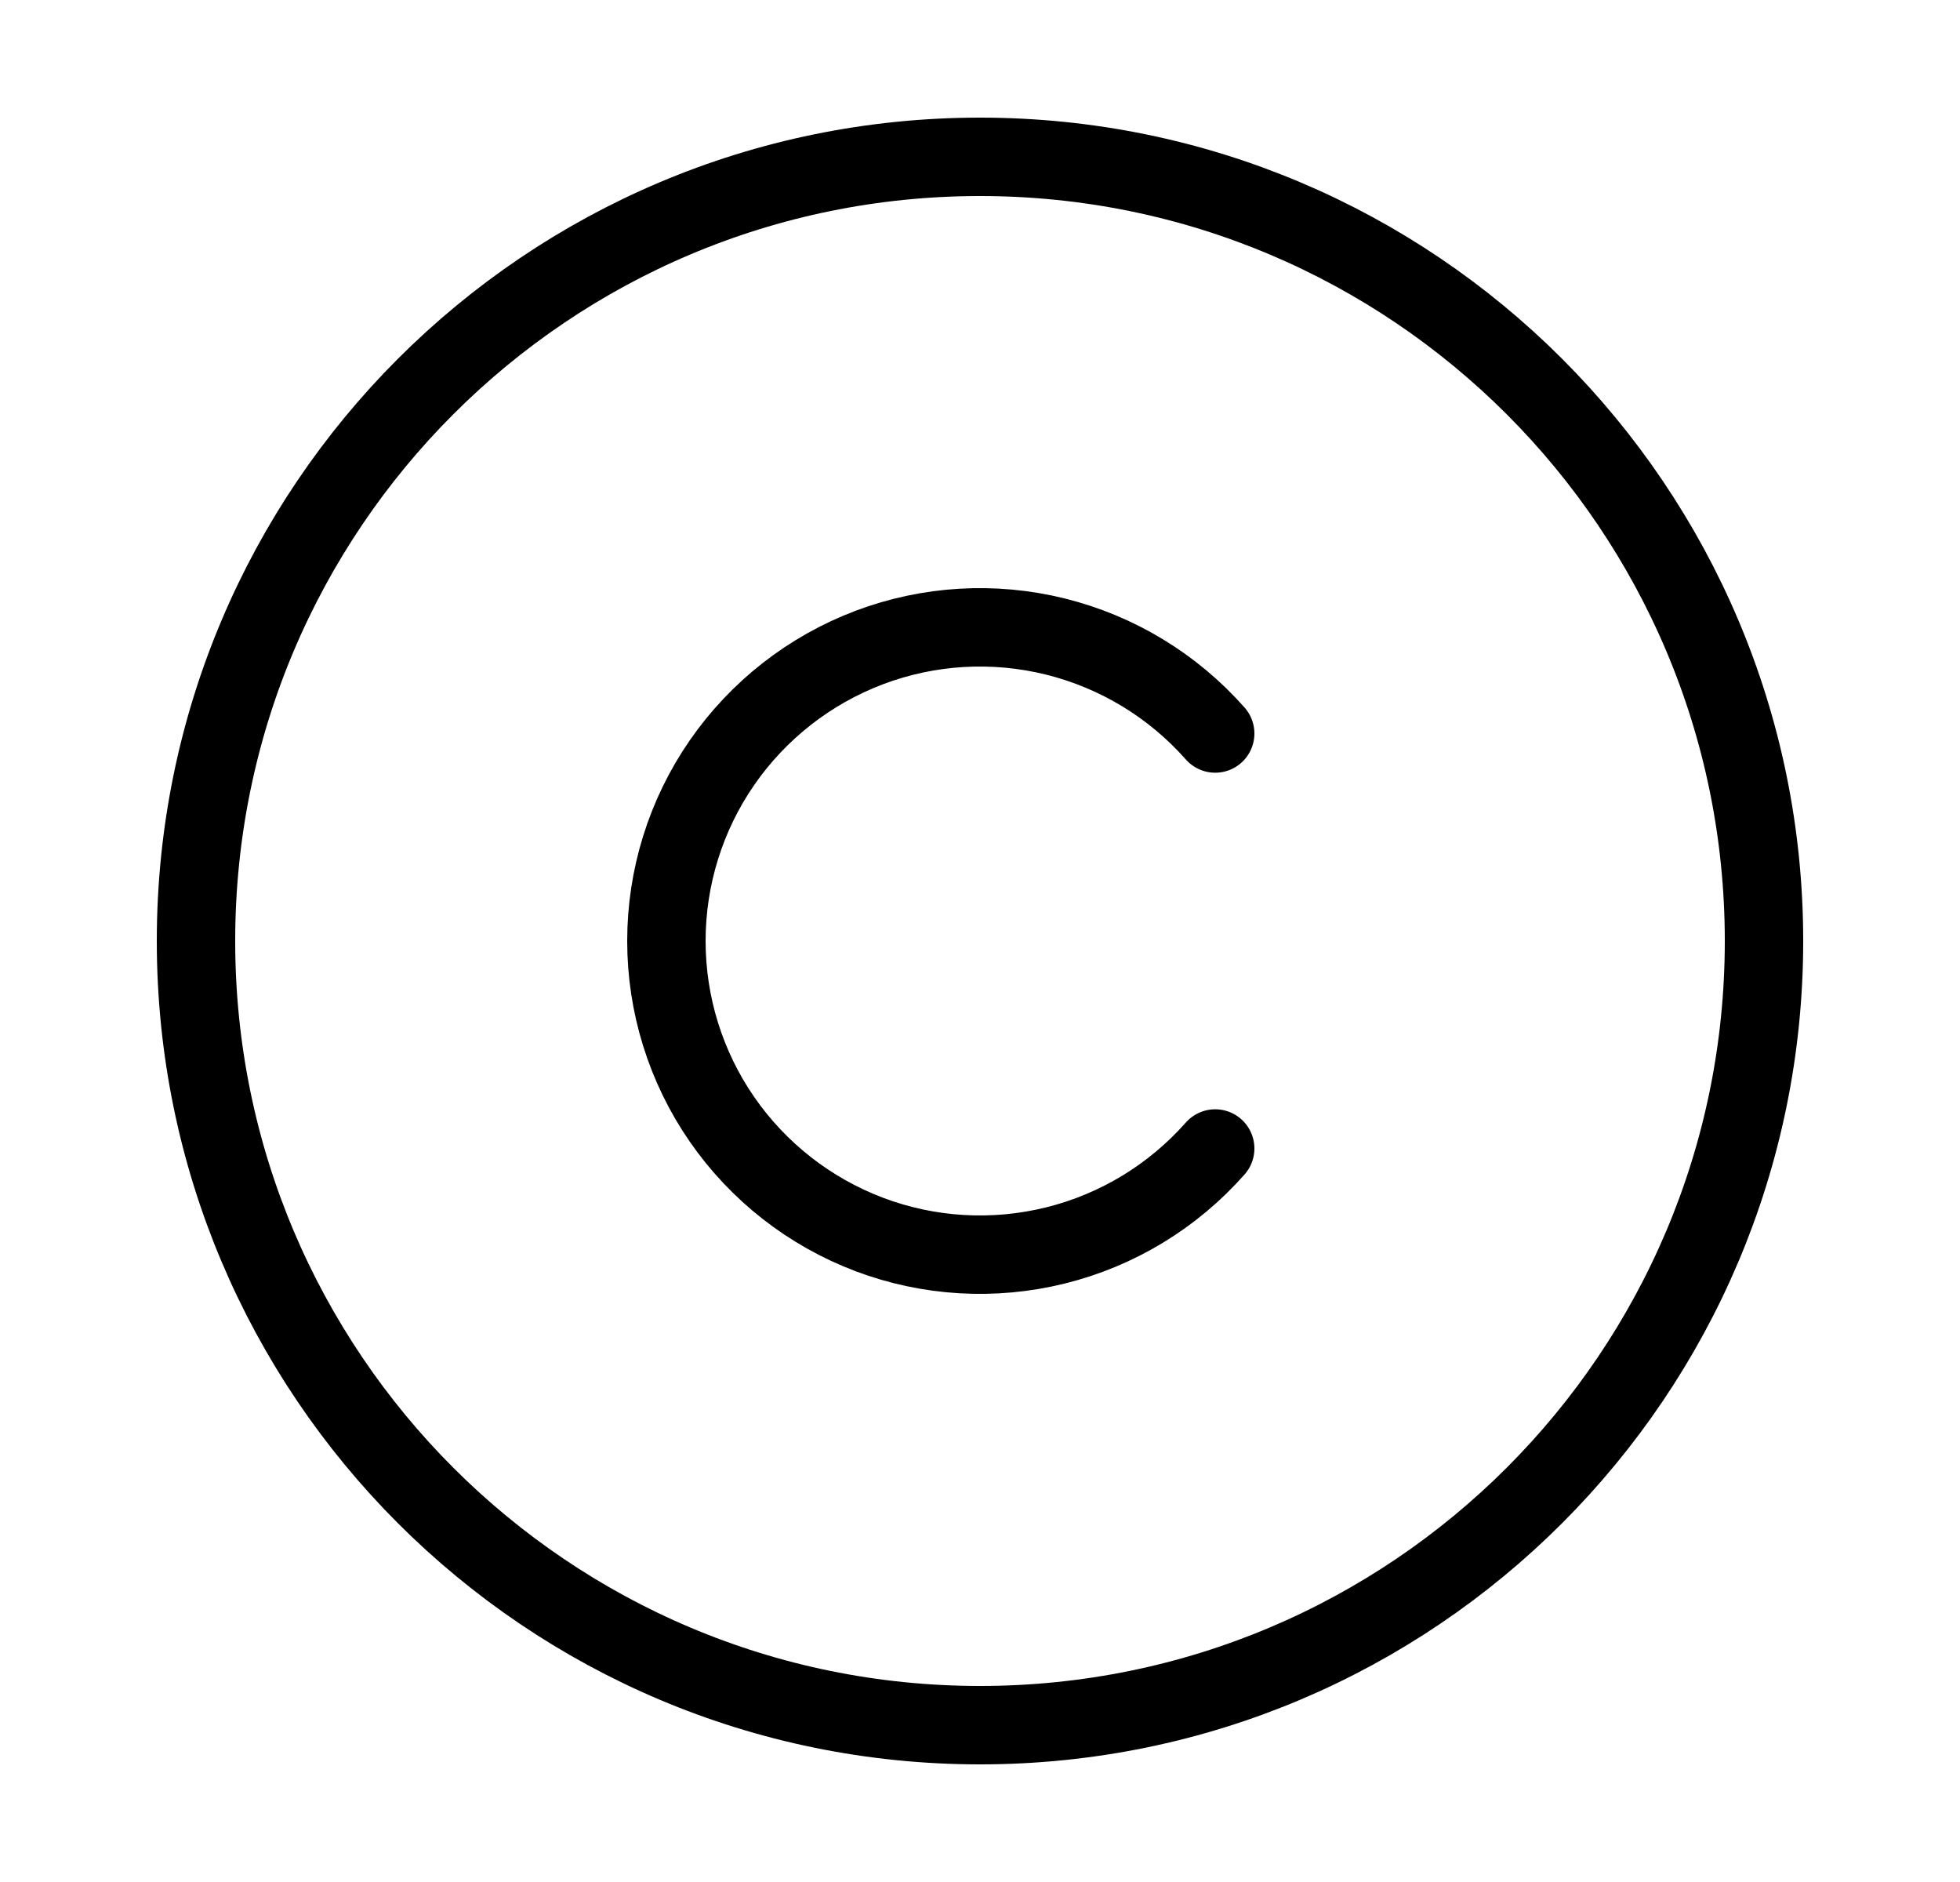
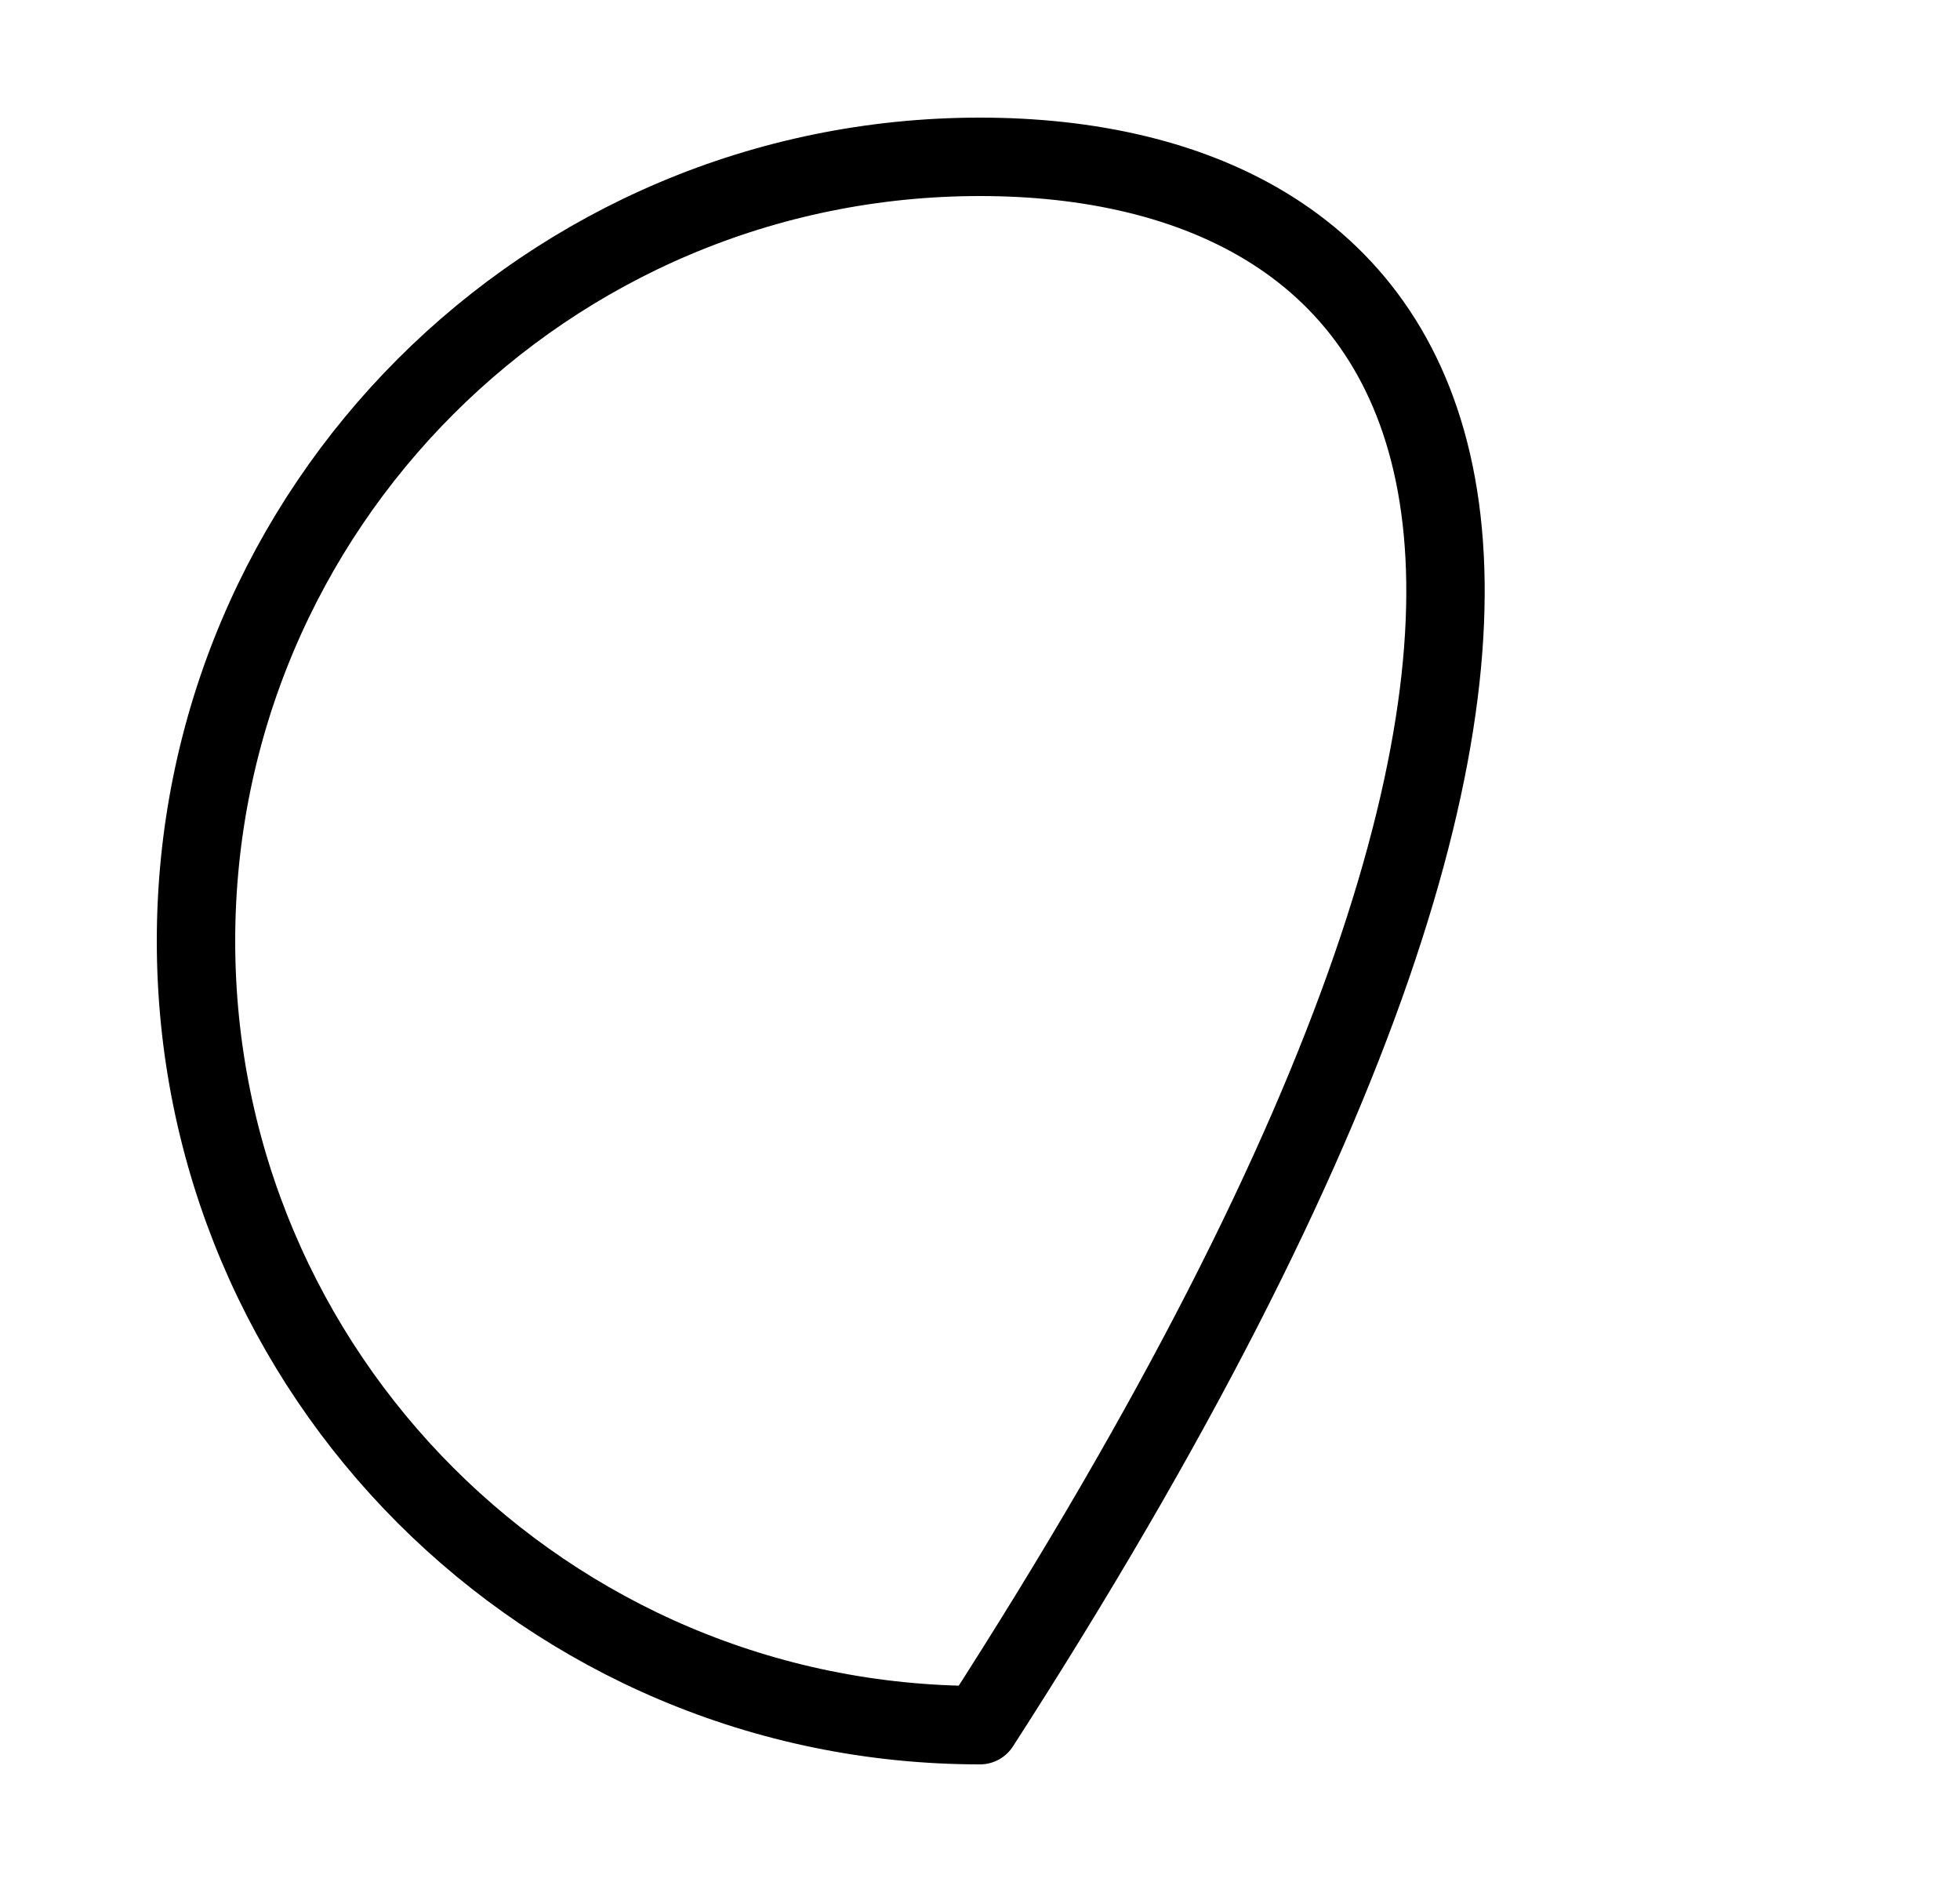
<svg xmlns="http://www.w3.org/2000/svg" width="25" height="24" viewBox="0 0 25 24" fill="none">
-   <path d="M12.5 22C18.023 22 22.5 17.523 22.5 12C22.5 6.477 18.023 2 12.5 2C6.977 2 2.5 6.477 2.5 12C2.5 17.523 6.977 22 12.5 22Z" stroke="black" stroke-linecap="round" stroke-linejoin="round" />
-   <path d="M15.5 9.354C14.962 8.745 14.252 8.314 13.464 8.118C12.675 7.922 11.846 7.971 11.086 8.258C10.326 8.546 9.671 9.058 9.209 9.726C8.747 10.394 8.5 11.188 8.5 12C8.5 12.812 8.747 13.606 9.209 14.274C9.671 14.942 10.326 15.454 11.086 15.742C11.846 16.029 12.675 16.078 13.464 15.882C14.252 15.687 14.962 15.255 15.5 14.646" stroke="black" stroke-linecap="round" stroke-linejoin="round" />
+   <path d="M12.5 22C22.5 6.477 18.023 2 12.5 2C6.977 2 2.5 6.477 2.5 12C2.5 17.523 6.977 22 12.5 22Z" stroke="black" stroke-linecap="round" stroke-linejoin="round" />
</svg>